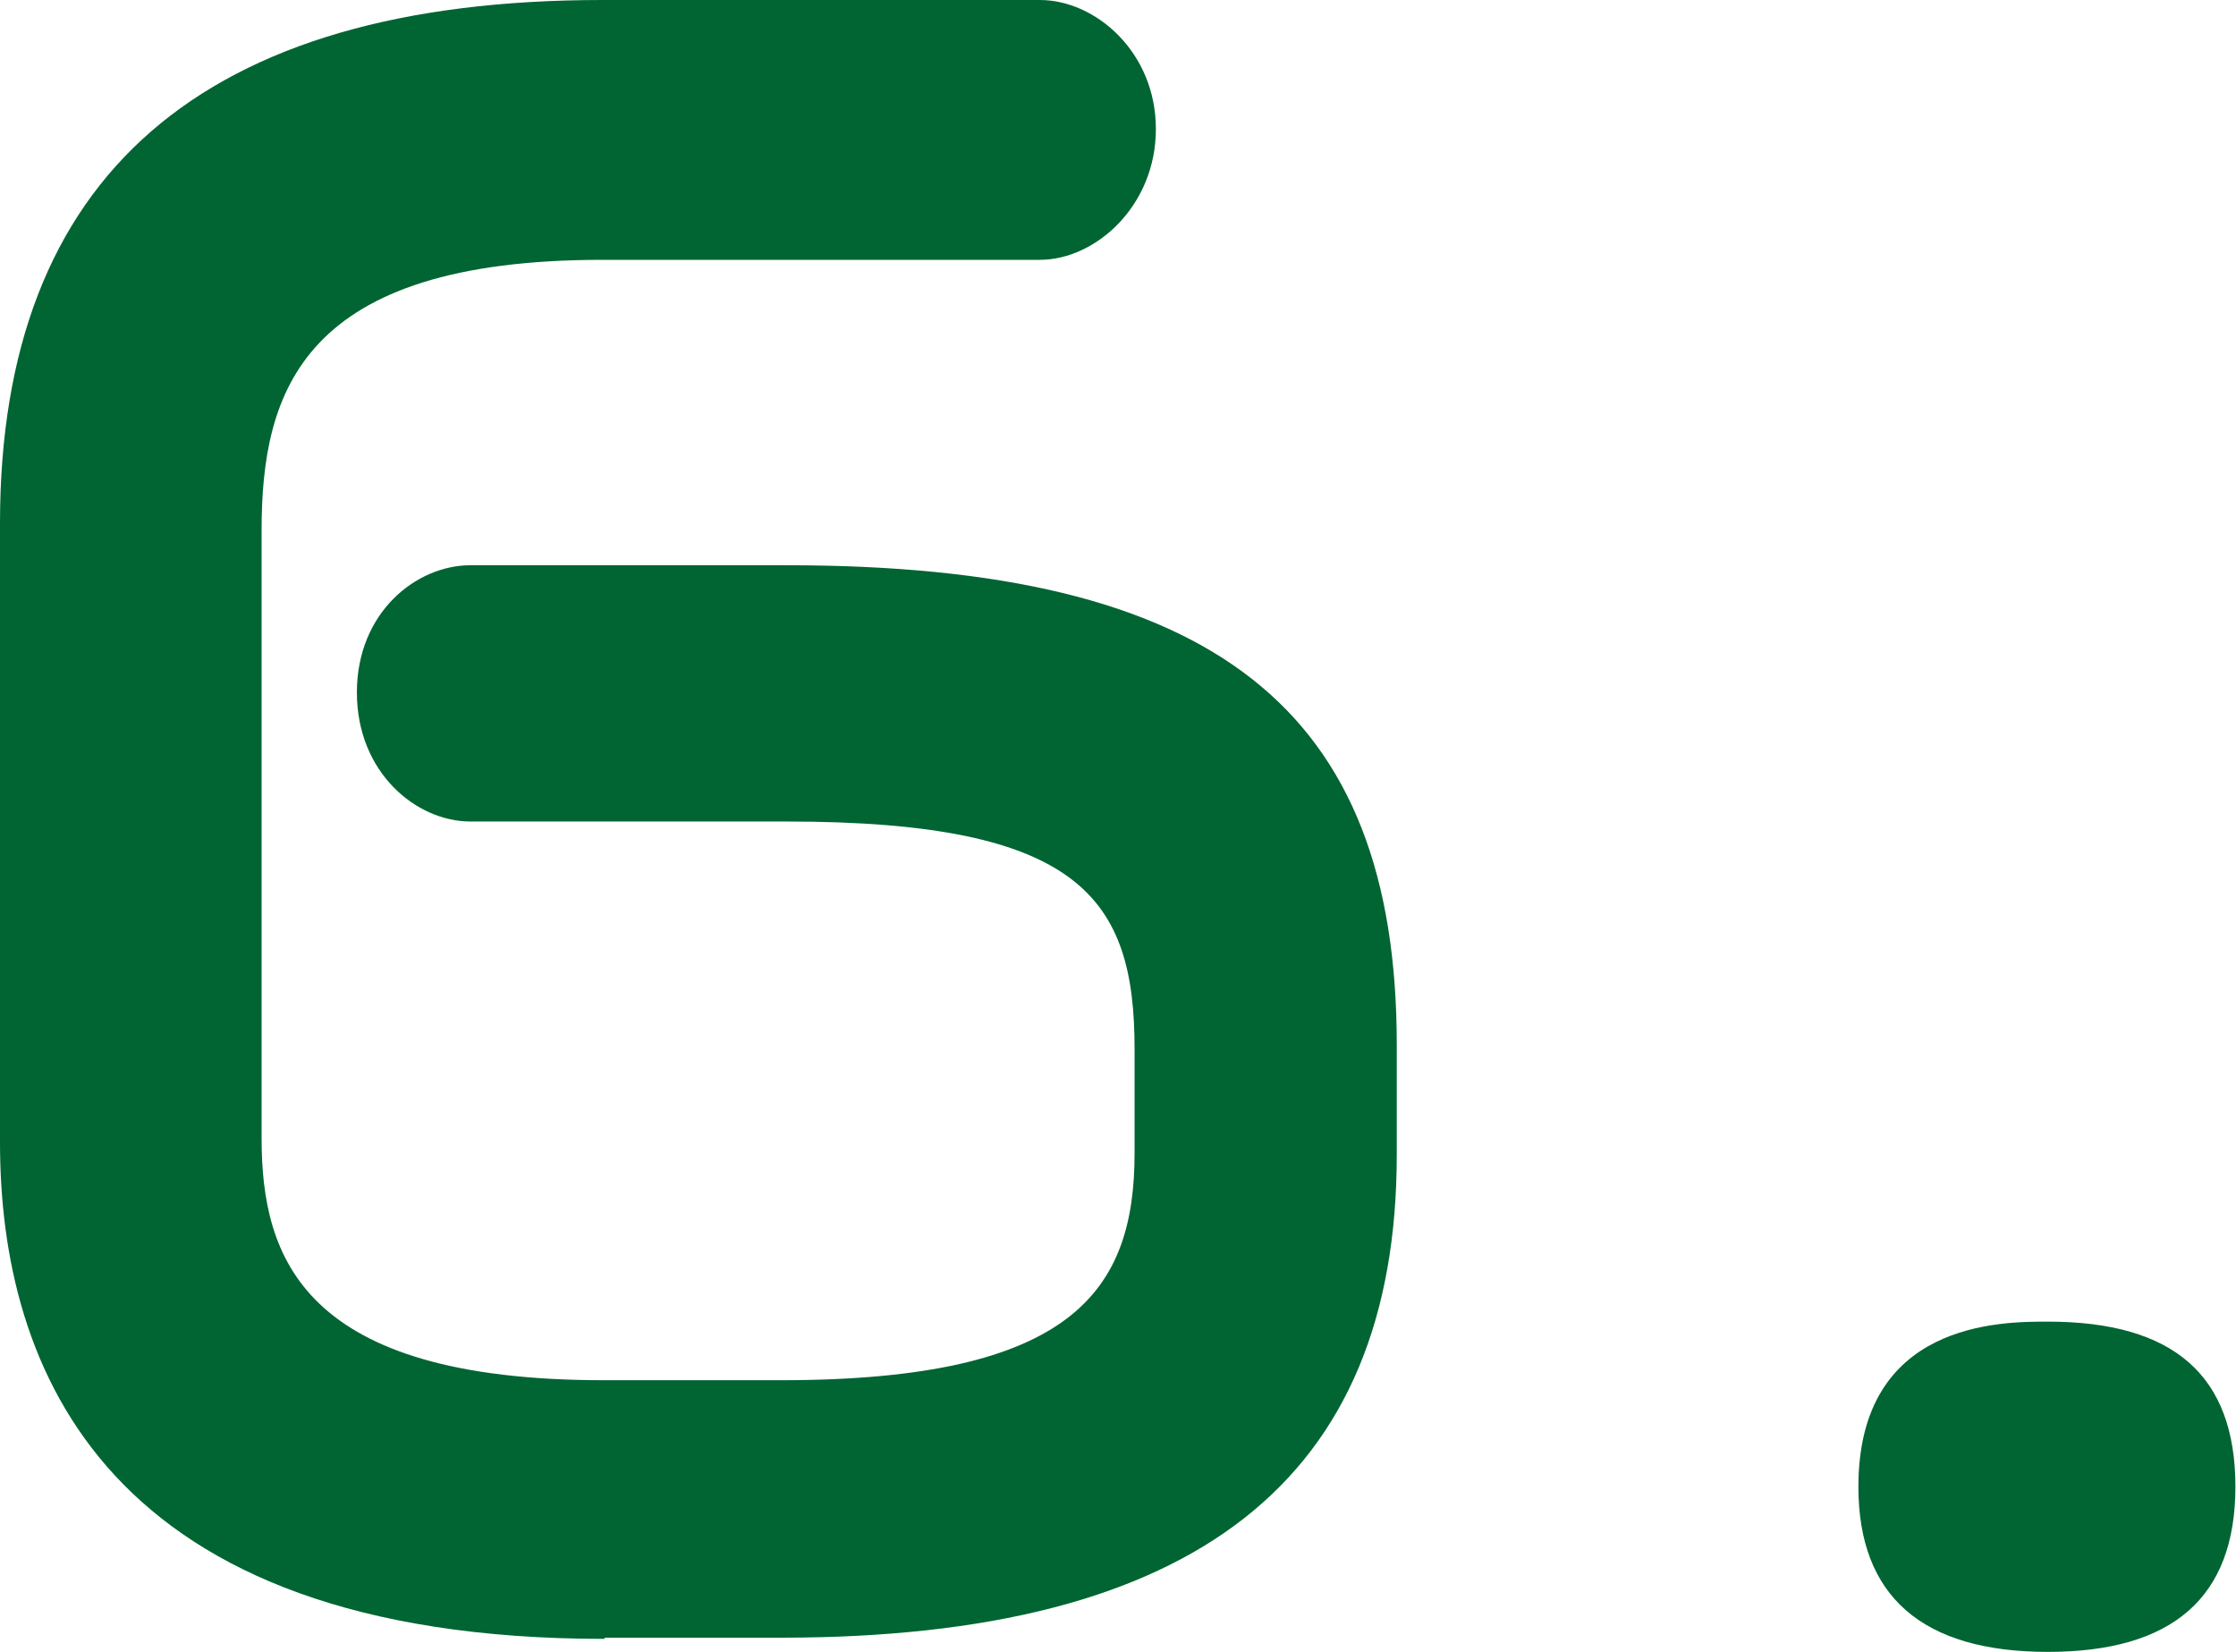
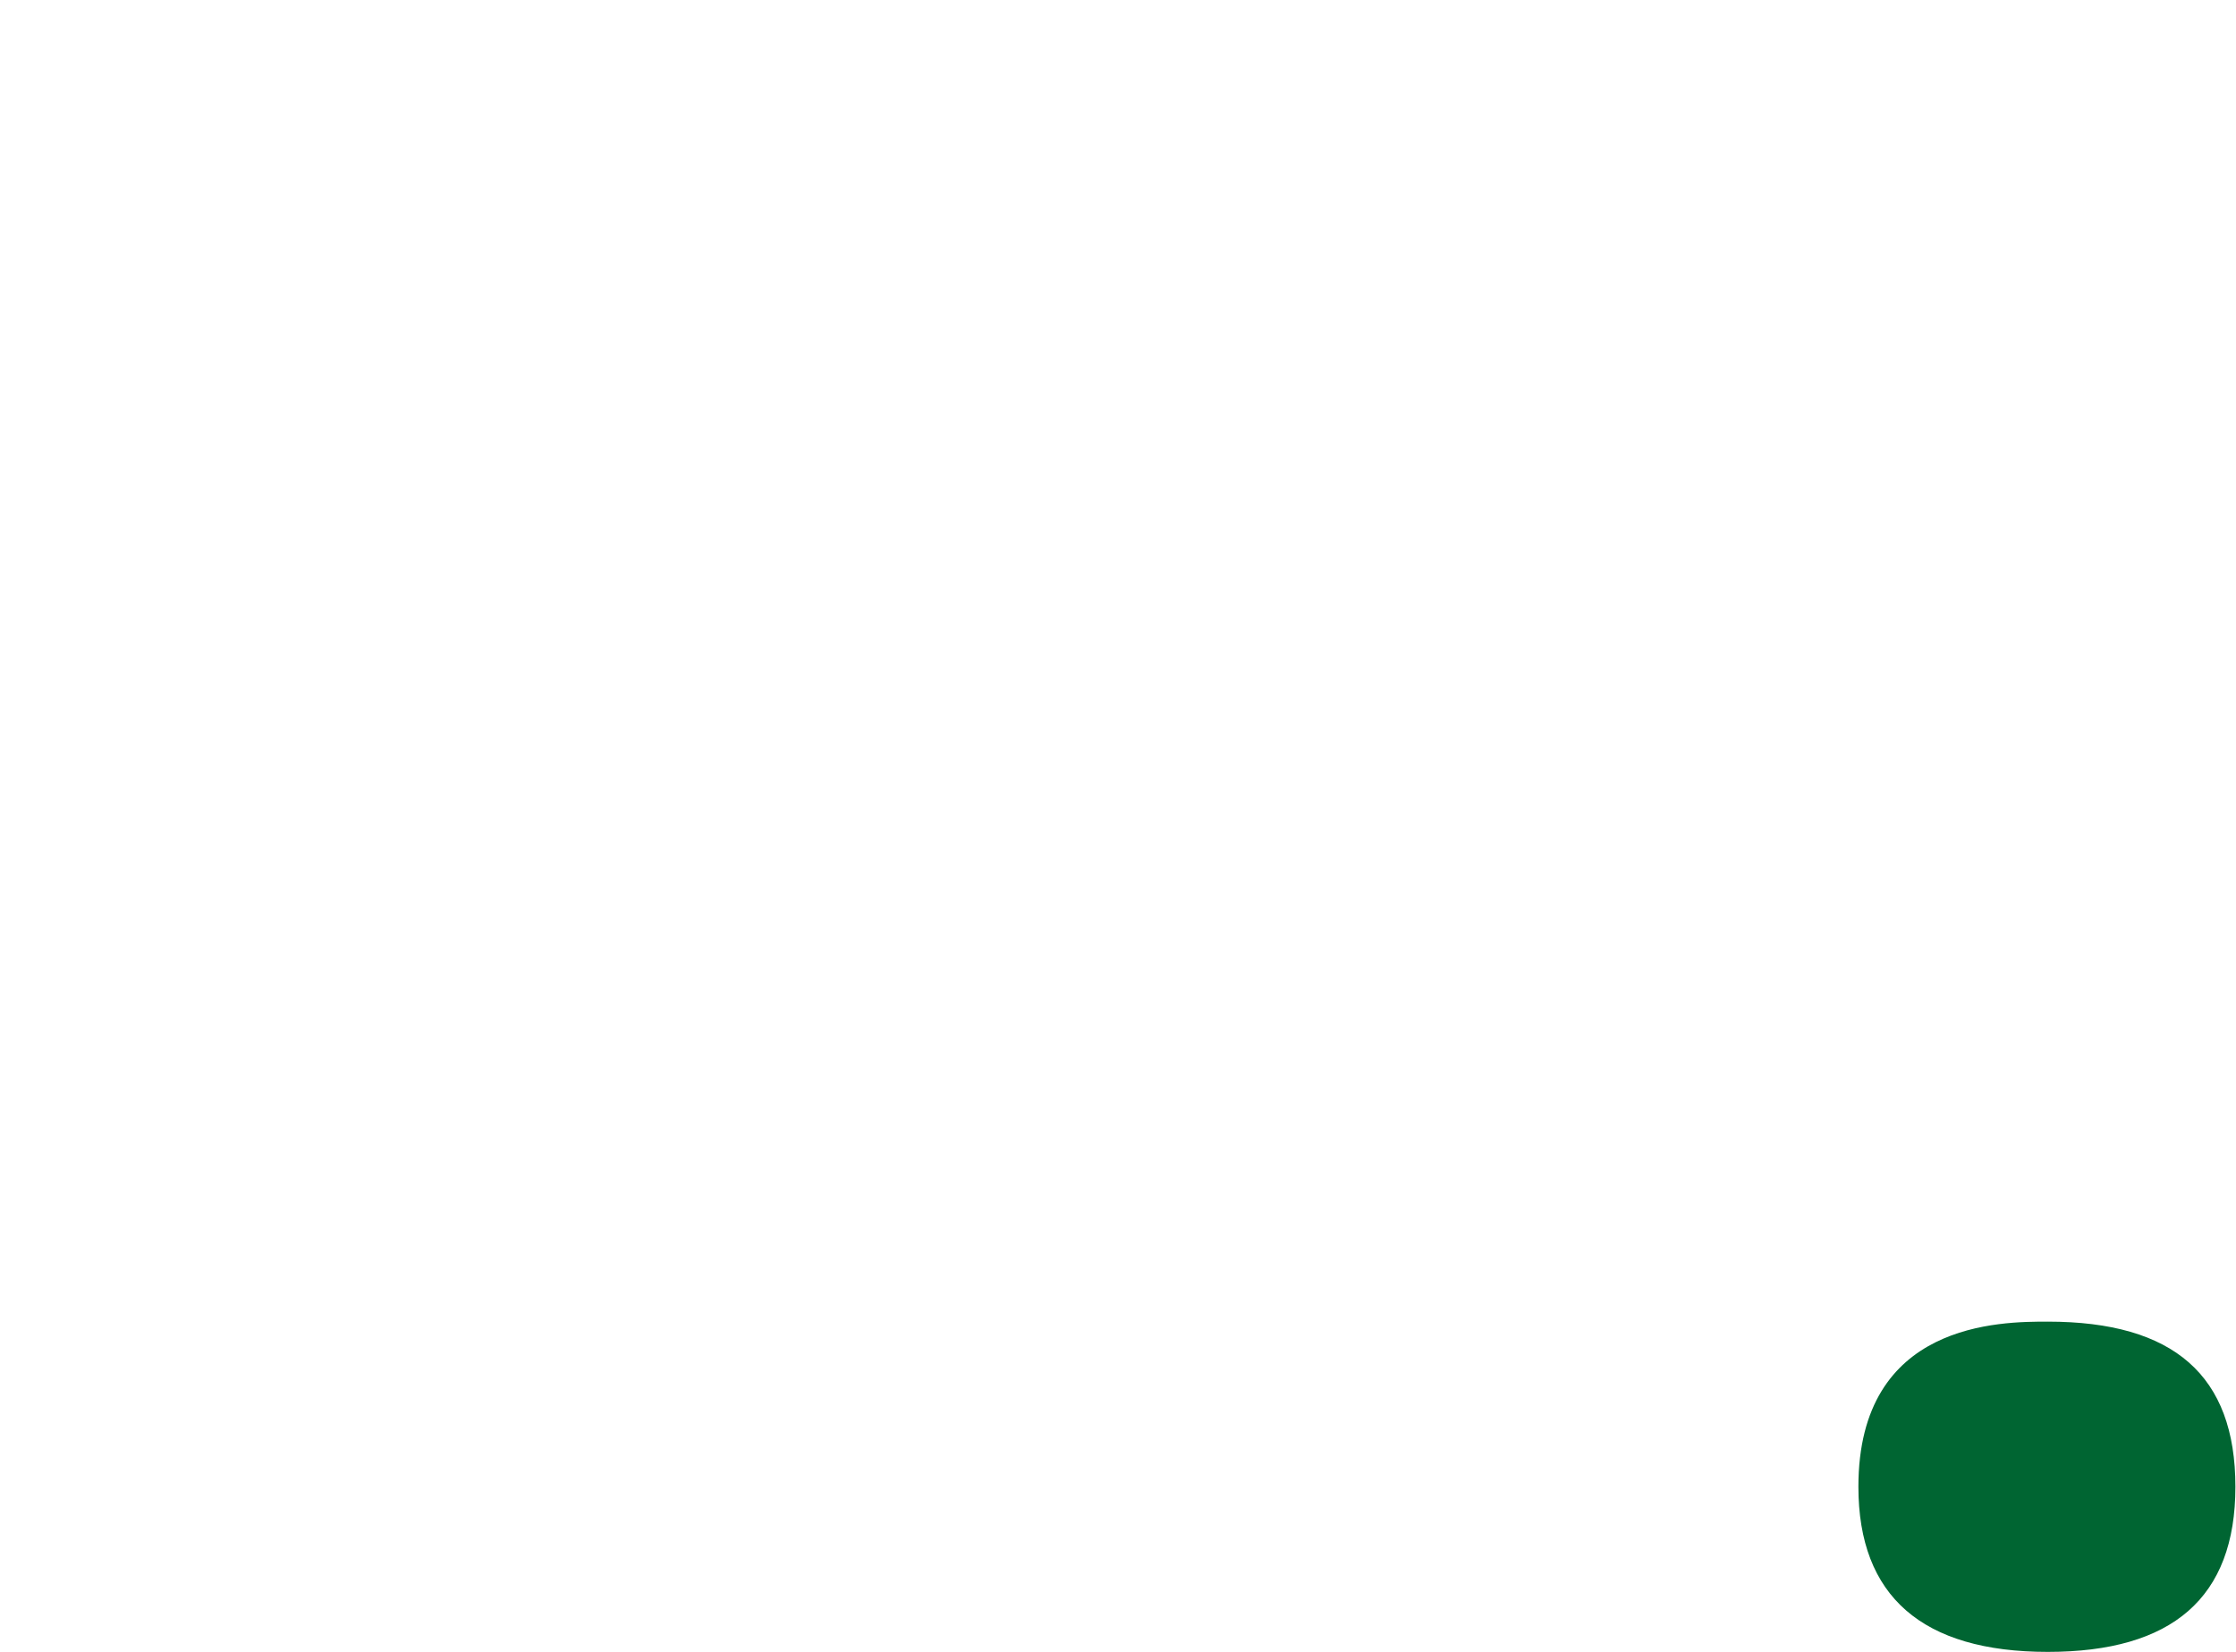
<svg xmlns="http://www.w3.org/2000/svg" id="Layer_2" data-name="Layer 2" viewBox="0 0 37.78 27.91">
  <defs>
    <style>
      .cls-1 {
        fill: #006532;
        stroke-width: 0px;
      }
    </style>
  </defs>
  <g id="_20_文字" data-name="20 文字">
    <g>
-       <path class="cls-1" d="M10.21,27.69C1.77,27.69,0,23.12,0,19.3v-10.46C0,2.97,3.42,0,10.18,0h7.39c.94,0,1.96.88,1.96,2.18s-1.02,2.21-1.96,2.21h-7.39c-5.06,0-5.76,2.2-5.76,4.57v10.27c0,2.02.69,4.09,5.79,4.09h2.98c4.96,0,5.98-1.53,5.98-3.84v-1.76c0-2.54-.91-3.84-5.88-3.84h-5.34c-.92,0-1.92-.83-1.92-2.18s1-2.15,1.92-2.15h5.34c7.22,0,10.31,2.42,10.31,8.1v1.86c0,5.49-3.4,8.16-10.4,8.16h-2.98Z" />
      <path class="cls-1" d="M34.6,27.91c-2.12,0-3.2-.94-3.2-2.79,0-2.79,2.41-2.79,3.2-2.79,2.13,0,3.17.91,3.17,2.79s-1.07,2.79-3.17,2.79Z" />
    </g>
  </g>
</svg>